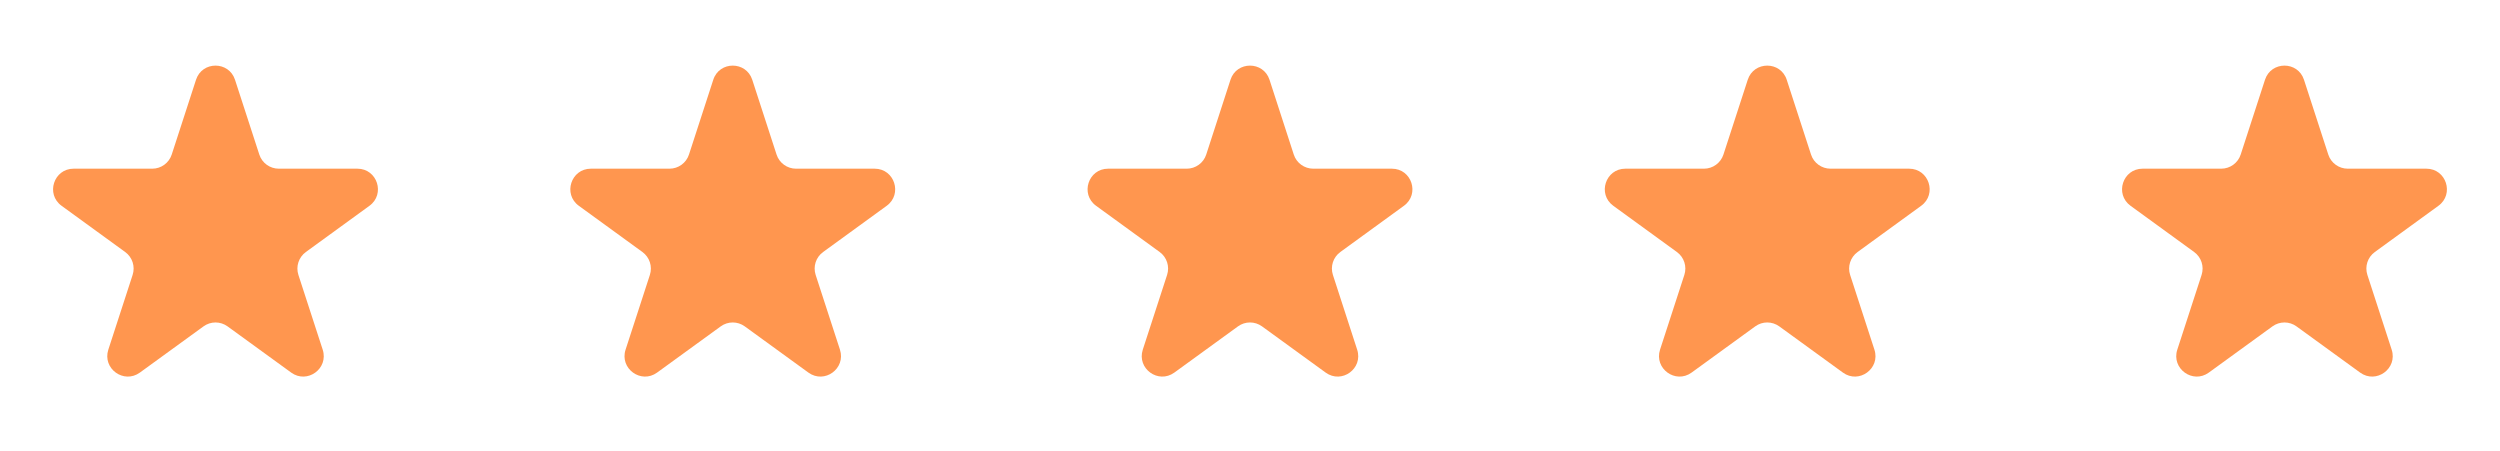
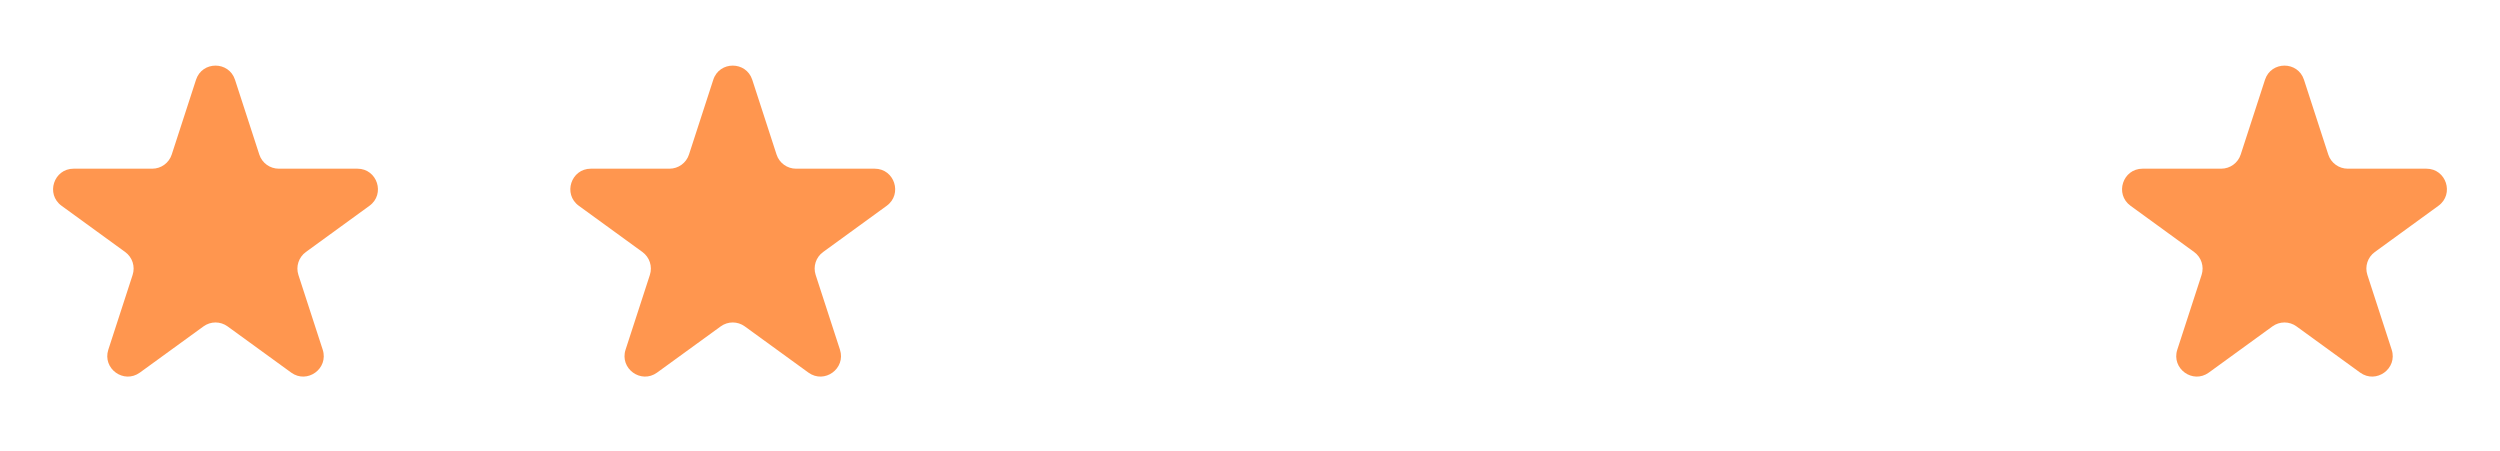
<svg xmlns="http://www.w3.org/2000/svg" width="61" height="11" viewBox="0 0 61 11" fill="none">
  <path d="M4.783 1.946C4.933 1.486 5.584 1.486 5.734 1.946L6.327 3.771C6.394 3.977 6.586 4.116 6.803 4.116H8.721C9.205 4.116 9.407 4.736 9.015 5.021L7.463 6.149C7.288 6.276 7.214 6.502 7.281 6.708L7.874 8.532C8.024 8.993 7.496 9.376 7.105 9.091L5.553 7.964C5.377 7.836 5.14 7.836 4.965 7.964L3.413 9.091C3.021 9.376 2.494 8.993 2.643 8.532L3.236 6.708C3.303 6.502 3.23 6.276 3.054 6.149L1.502 5.021C1.11 4.736 1.312 4.116 1.796 4.116H3.715C3.931 4.116 4.123 3.977 4.19 3.771L4.783 1.946Z" fill="#FF964F" />
  <path d="M17.404 1.946C17.553 1.486 18.205 1.486 18.355 1.946L18.948 3.771C19.015 3.977 19.207 4.116 19.423 4.116H21.342C21.826 4.116 22.027 4.736 21.636 5.021L20.084 6.149C19.908 6.276 19.835 6.502 19.902 6.708L20.495 8.532C20.644 8.993 20.117 9.376 19.725 9.091L18.173 7.964C17.998 7.836 17.761 7.836 17.585 7.964L16.033 9.091C15.642 9.376 15.114 8.993 15.264 8.532L15.857 6.708C15.924 6.502 15.85 6.276 15.675 6.149L14.123 5.021C13.731 4.736 13.933 4.116 14.417 4.116H16.335C16.552 4.116 16.744 3.977 16.811 3.771L17.404 1.946Z" fill="#FF964F" />
-   <path d="M30.024 1.946C30.174 1.486 30.826 1.486 30.976 1.946L31.568 3.771C31.635 3.977 31.827 4.116 32.044 4.116H33.962C34.447 4.116 34.648 4.736 34.256 5.021L32.704 6.149C32.529 6.276 32.456 6.502 32.523 6.708L33.115 8.532C33.265 8.993 32.738 9.376 32.346 9.091L30.794 7.964C30.619 7.836 30.381 7.836 30.206 7.964L28.654 9.091C28.262 9.376 27.735 8.993 27.884 8.532L28.477 6.708C28.544 6.502 28.471 6.276 28.296 6.149L26.744 5.021C26.352 4.736 26.553 4.116 27.038 4.116H28.956C29.173 4.116 29.365 3.977 29.432 3.771L30.024 1.946Z" fill="#FF964F" />
-   <path d="M42.645 1.946C42.795 1.486 43.447 1.486 43.596 1.946L44.189 3.771C44.256 3.977 44.448 4.116 44.665 4.116H46.583C47.067 4.116 47.269 4.736 46.877 5.021L45.325 6.149C45.15 6.276 45.076 6.502 45.143 6.708L45.736 8.532C45.886 8.993 45.358 9.376 44.967 9.091L43.415 7.964C43.239 7.836 43.002 7.836 42.827 7.964L41.275 9.091C40.883 9.376 40.356 8.993 40.505 8.532L41.098 6.708C41.165 6.502 41.092 6.276 40.916 6.149L39.364 5.021C38.972 4.736 39.174 4.116 39.658 4.116H41.577C41.793 4.116 41.985 3.977 42.052 3.771L42.645 1.946Z" fill="#FF964F" />
  <path d="M55.266 1.946C55.416 1.486 56.067 1.486 56.217 1.946L56.81 3.771C56.877 3.977 57.069 4.116 57.285 4.116H59.204C59.688 4.116 59.89 4.736 59.498 5.021L57.946 6.149C57.77 6.276 57.697 6.502 57.764 6.708L58.357 8.532C58.507 8.993 57.979 9.376 57.587 9.091L56.035 7.964C55.86 7.836 55.623 7.836 55.447 7.964L53.895 9.091C53.504 9.376 52.976 8.993 53.126 8.532L53.719 6.708C53.786 6.502 53.712 6.276 53.537 6.149L51.985 5.021C51.593 4.736 51.795 4.116 52.279 4.116H54.197C54.414 4.116 54.606 3.977 54.673 3.771L55.266 1.946Z" fill="#FF964F" />
</svg>